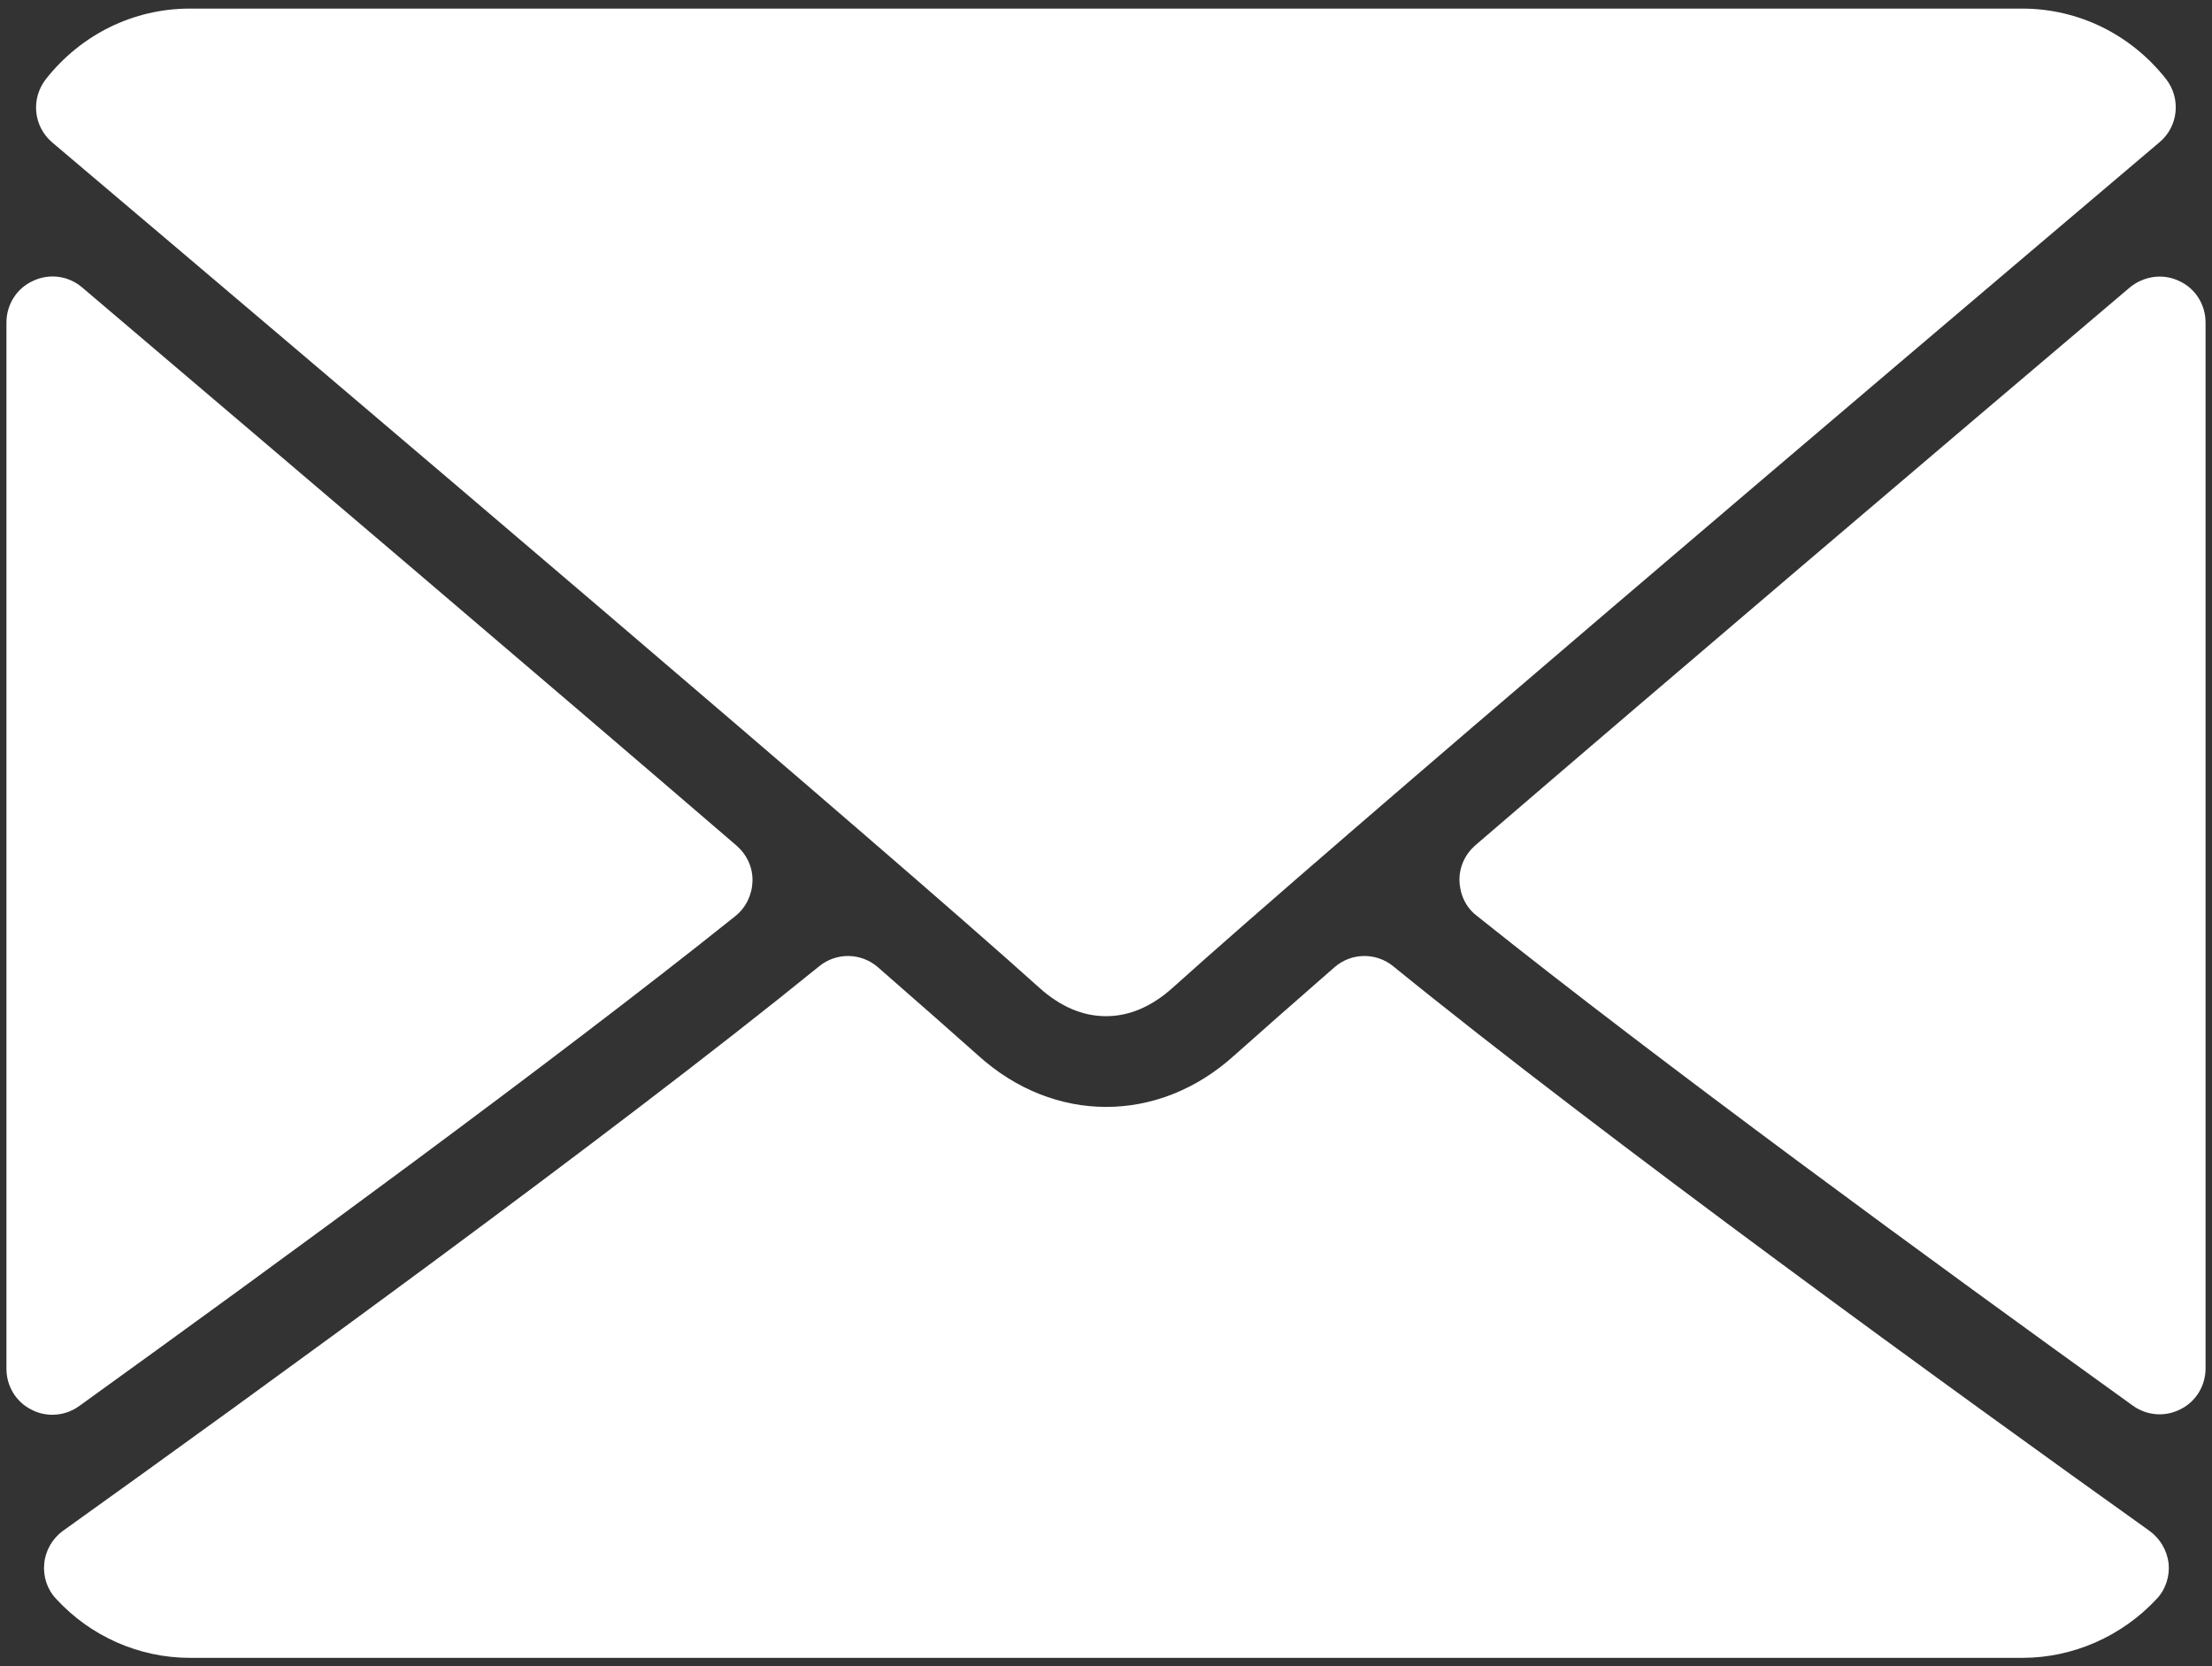
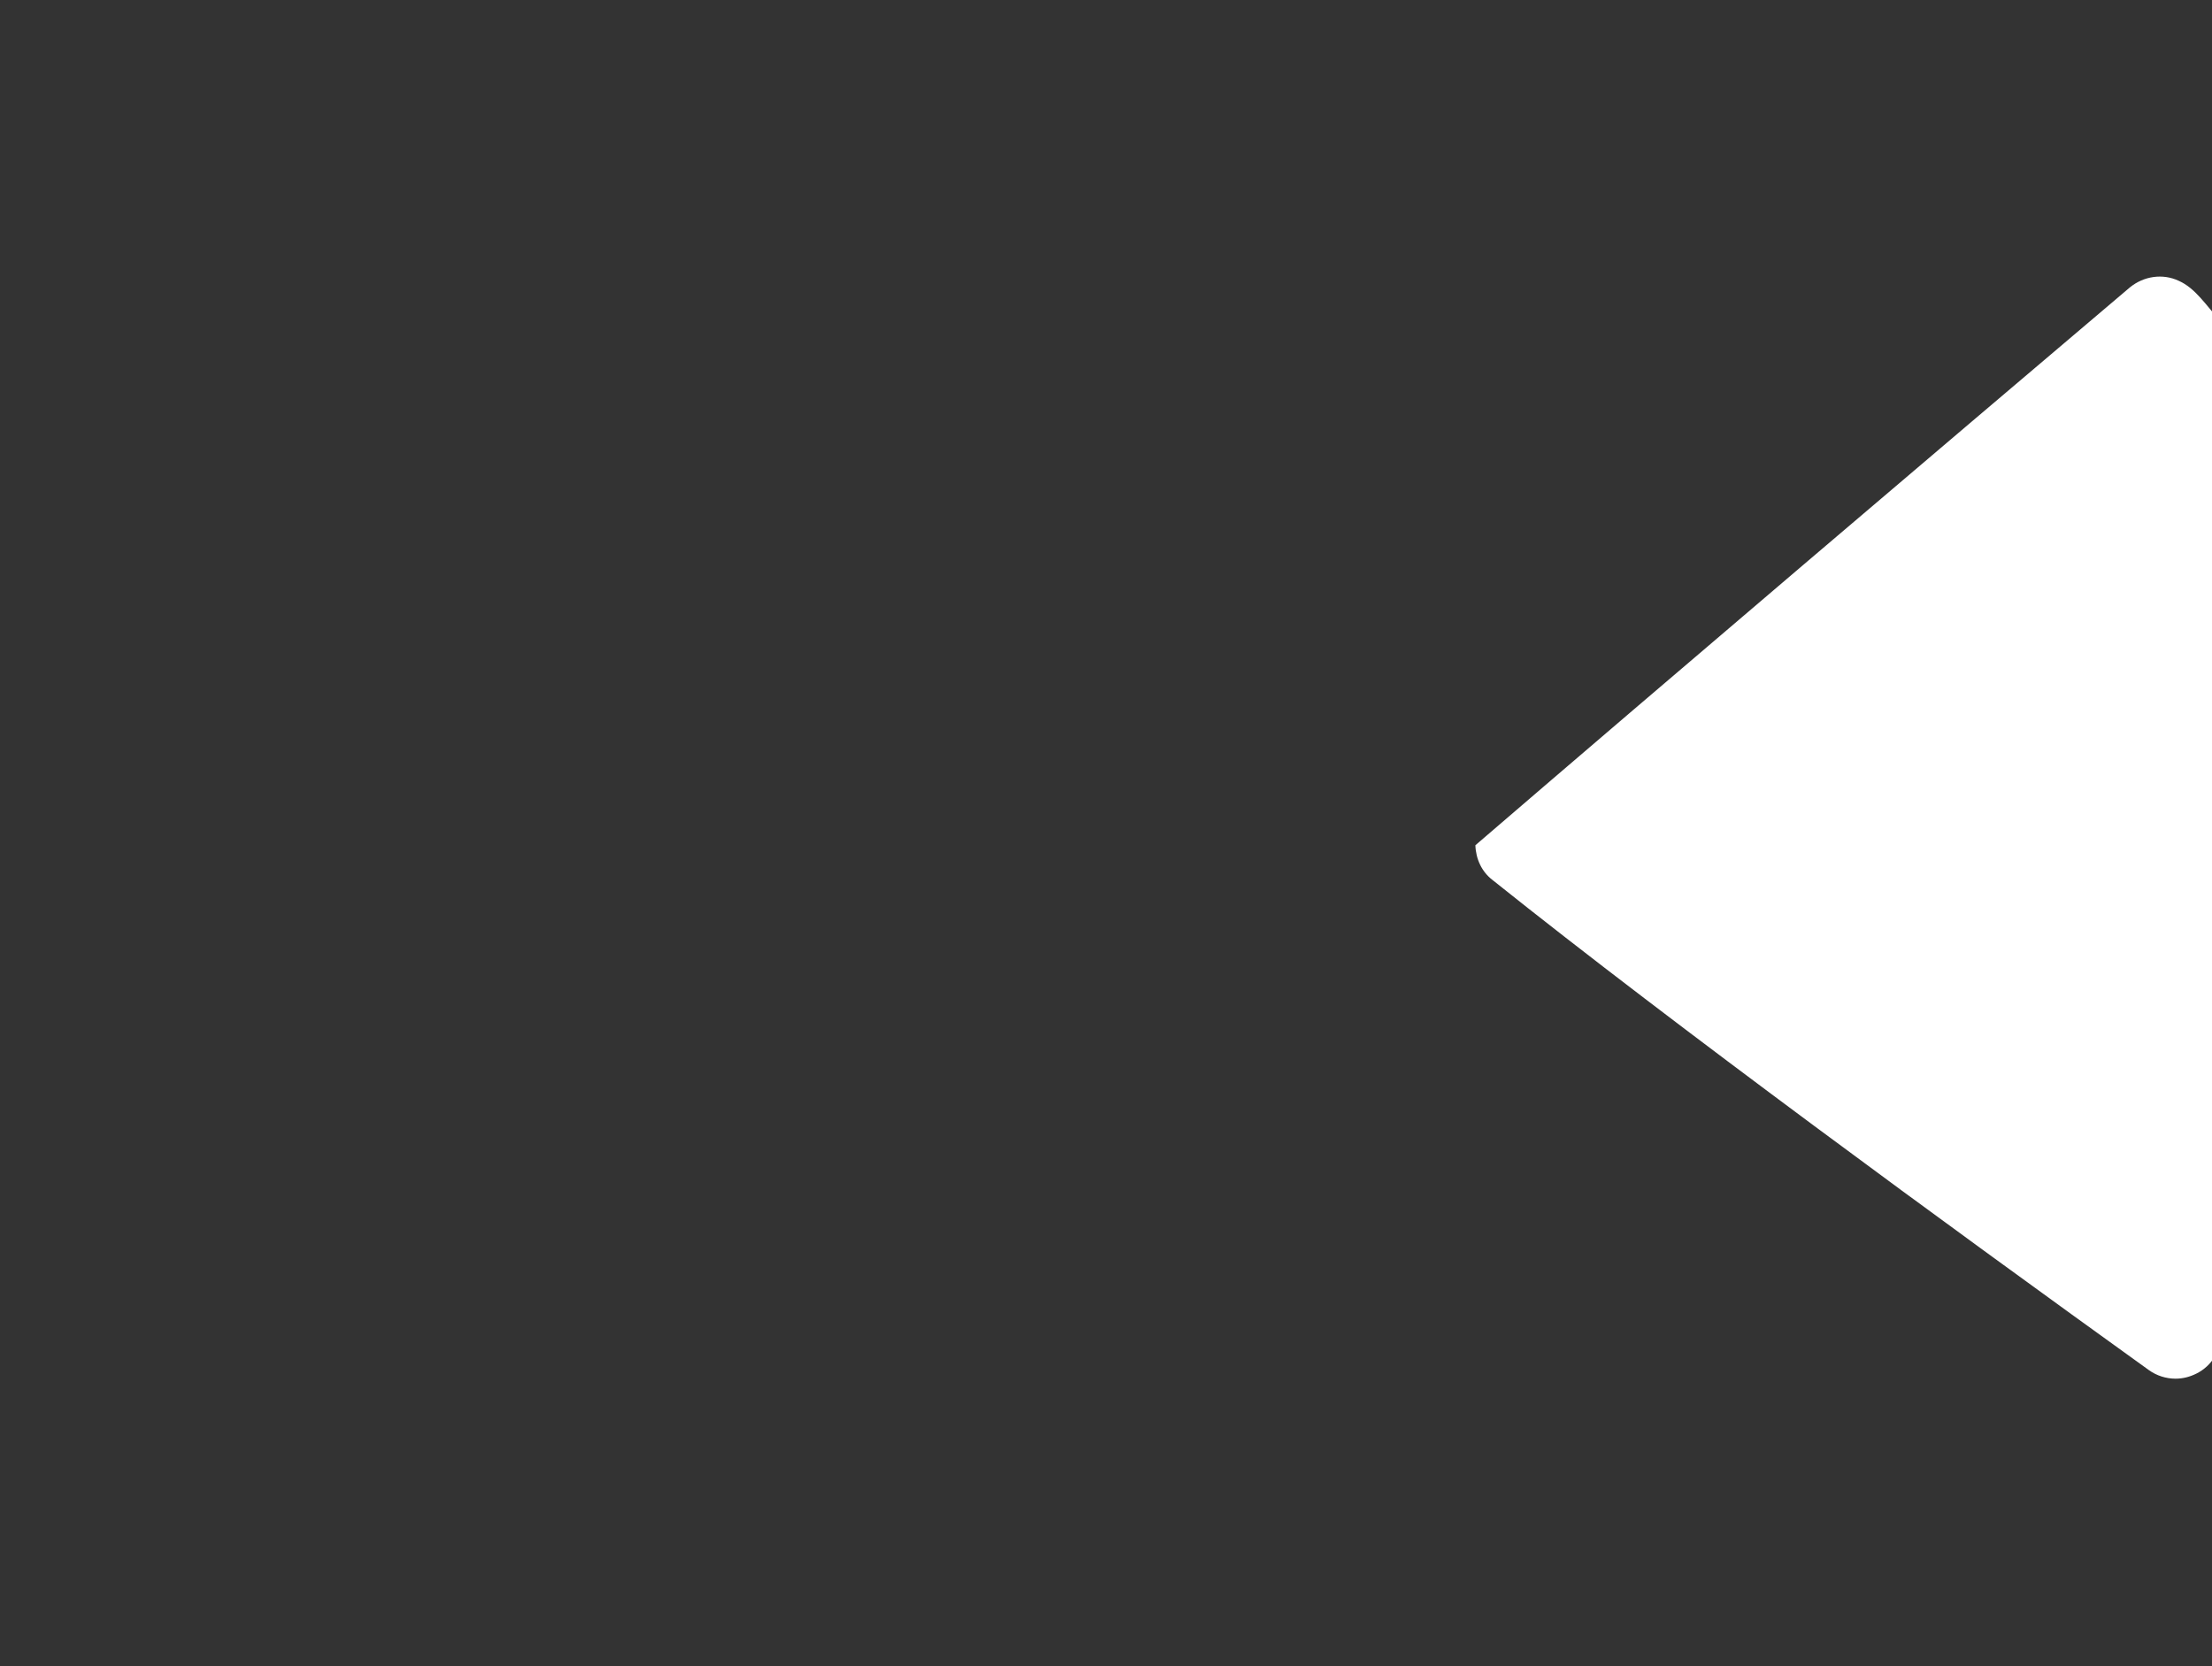
<svg xmlns="http://www.w3.org/2000/svg" version="1.1" x="0px" y="0px" viewBox="0 0 515 388" style="enable-background:new 0 0 515 388;" xml:space="preserve">
  <rect x="0" y="0" width="515" height="388" fill="#333333" stroke="none" />
  <style type="text/css">
	.st0{fill:none;}
	.st1{fill:#FFFFFF;}
</style>
  <g id="レイヤー_1">
</g>
  <g id="Layer_1">
-     <rect class="st0" width="515" height="388" />
    <g>
      <g>
        <g>
-           <path class="st1" d="M12.2,33.2C82.5,92.7,205.8,197.4,242,230c4.9,4.4,10.1,6.6,15.5,6.6c5.4,0,10.6-2.2,15.5-6.6      c36.3-32.7,159.6-137.4,229.8-196.9c4.4-3.7,5-10.2,1.5-14.7C496.1,8,483.9,2,470.8,2H44.2C31.1,2,18.9,8,10.7,18.4      C7.1,23,7.8,29.5,12.2,33.2z" />
-           <path class="st1" d="M507.3,65.4c-3.8-1.8-8.2-1.1-11.4,1.5c-46,39-106.7,90.6-152.4,129.9c-2.4,2.1-3.8,5.1-3.7,8.3      c0.1,3.2,1.5,6.2,4,8.1c42.5,34,106.5,80.8,152.8,114.1c1.8,1.3,4,2,6.2,2c1.7,0,3.3-0.4,4.9-1.2c3.6-1.8,5.8-5.5,5.8-9.5V75.1      C513.5,70.9,511.1,67.1,507.3,65.4z" />
-           <path class="st1" d="M18.4,327.4c46.2-33.3,110.3-80.1,152.8-114.1c2.5-2,3.9-5,4-8.1c0.1-3.2-1.3-6.2-3.7-8.3      C125.7,157.5,65.1,106,19.1,66.9c-3.2-2.7-7.6-3.3-11.4-1.5c-3.8,1.7-6.2,5.5-6.2,9.7v243.6c0,4,2.2,7.7,5.8,9.5      c1.5,0.8,3.2,1.2,4.9,1.2C14.4,329.4,16.6,328.7,18.4,327.4z" />
-           <path class="st1" d="M500.4,356.4c-44.7-31.9-126.9-91.5-176-131.4c-4-3.3-9.8-3.2-13.7,0.2c-9.6,8.4-17.7,15.5-23.4,20.6      c-17.6,15.9-41.9,15.9-59.5,0c-5.7-5.1-13.8-12.2-23.4-20.6c-3.9-3.4-9.7-3.5-13.7-0.2c-48.9,39.7-131.3,99.4-176,131.4      c-2.5,1.8-4.1,4.6-4.4,7.6c-0.3,3.1,0.7,6.1,2.8,8.3C21.1,381,32.4,386,44.2,386h426.7c11.7,0,23.1-5,31.2-13.7      c2.1-2.2,3.1-5.3,2.8-8.3C504.5,360.9,502.9,358.2,500.4,356.4z" />
+           <path class="st1" d="M507.3,65.4c-3.8-1.8-8.2-1.1-11.4,1.5c-46,39-106.7,90.6-152.4,129.9c0.1,3.2,1.5,6.2,4,8.1c42.5,34,106.5,80.8,152.8,114.1c1.8,1.3,4,2,6.2,2c1.7,0,3.3-0.4,4.9-1.2c3.6-1.8,5.8-5.5,5.8-9.5V75.1      C513.5,70.9,511.1,67.1,507.3,65.4z" />
        </g>
      </g>
    </g>
  </g>
</svg>